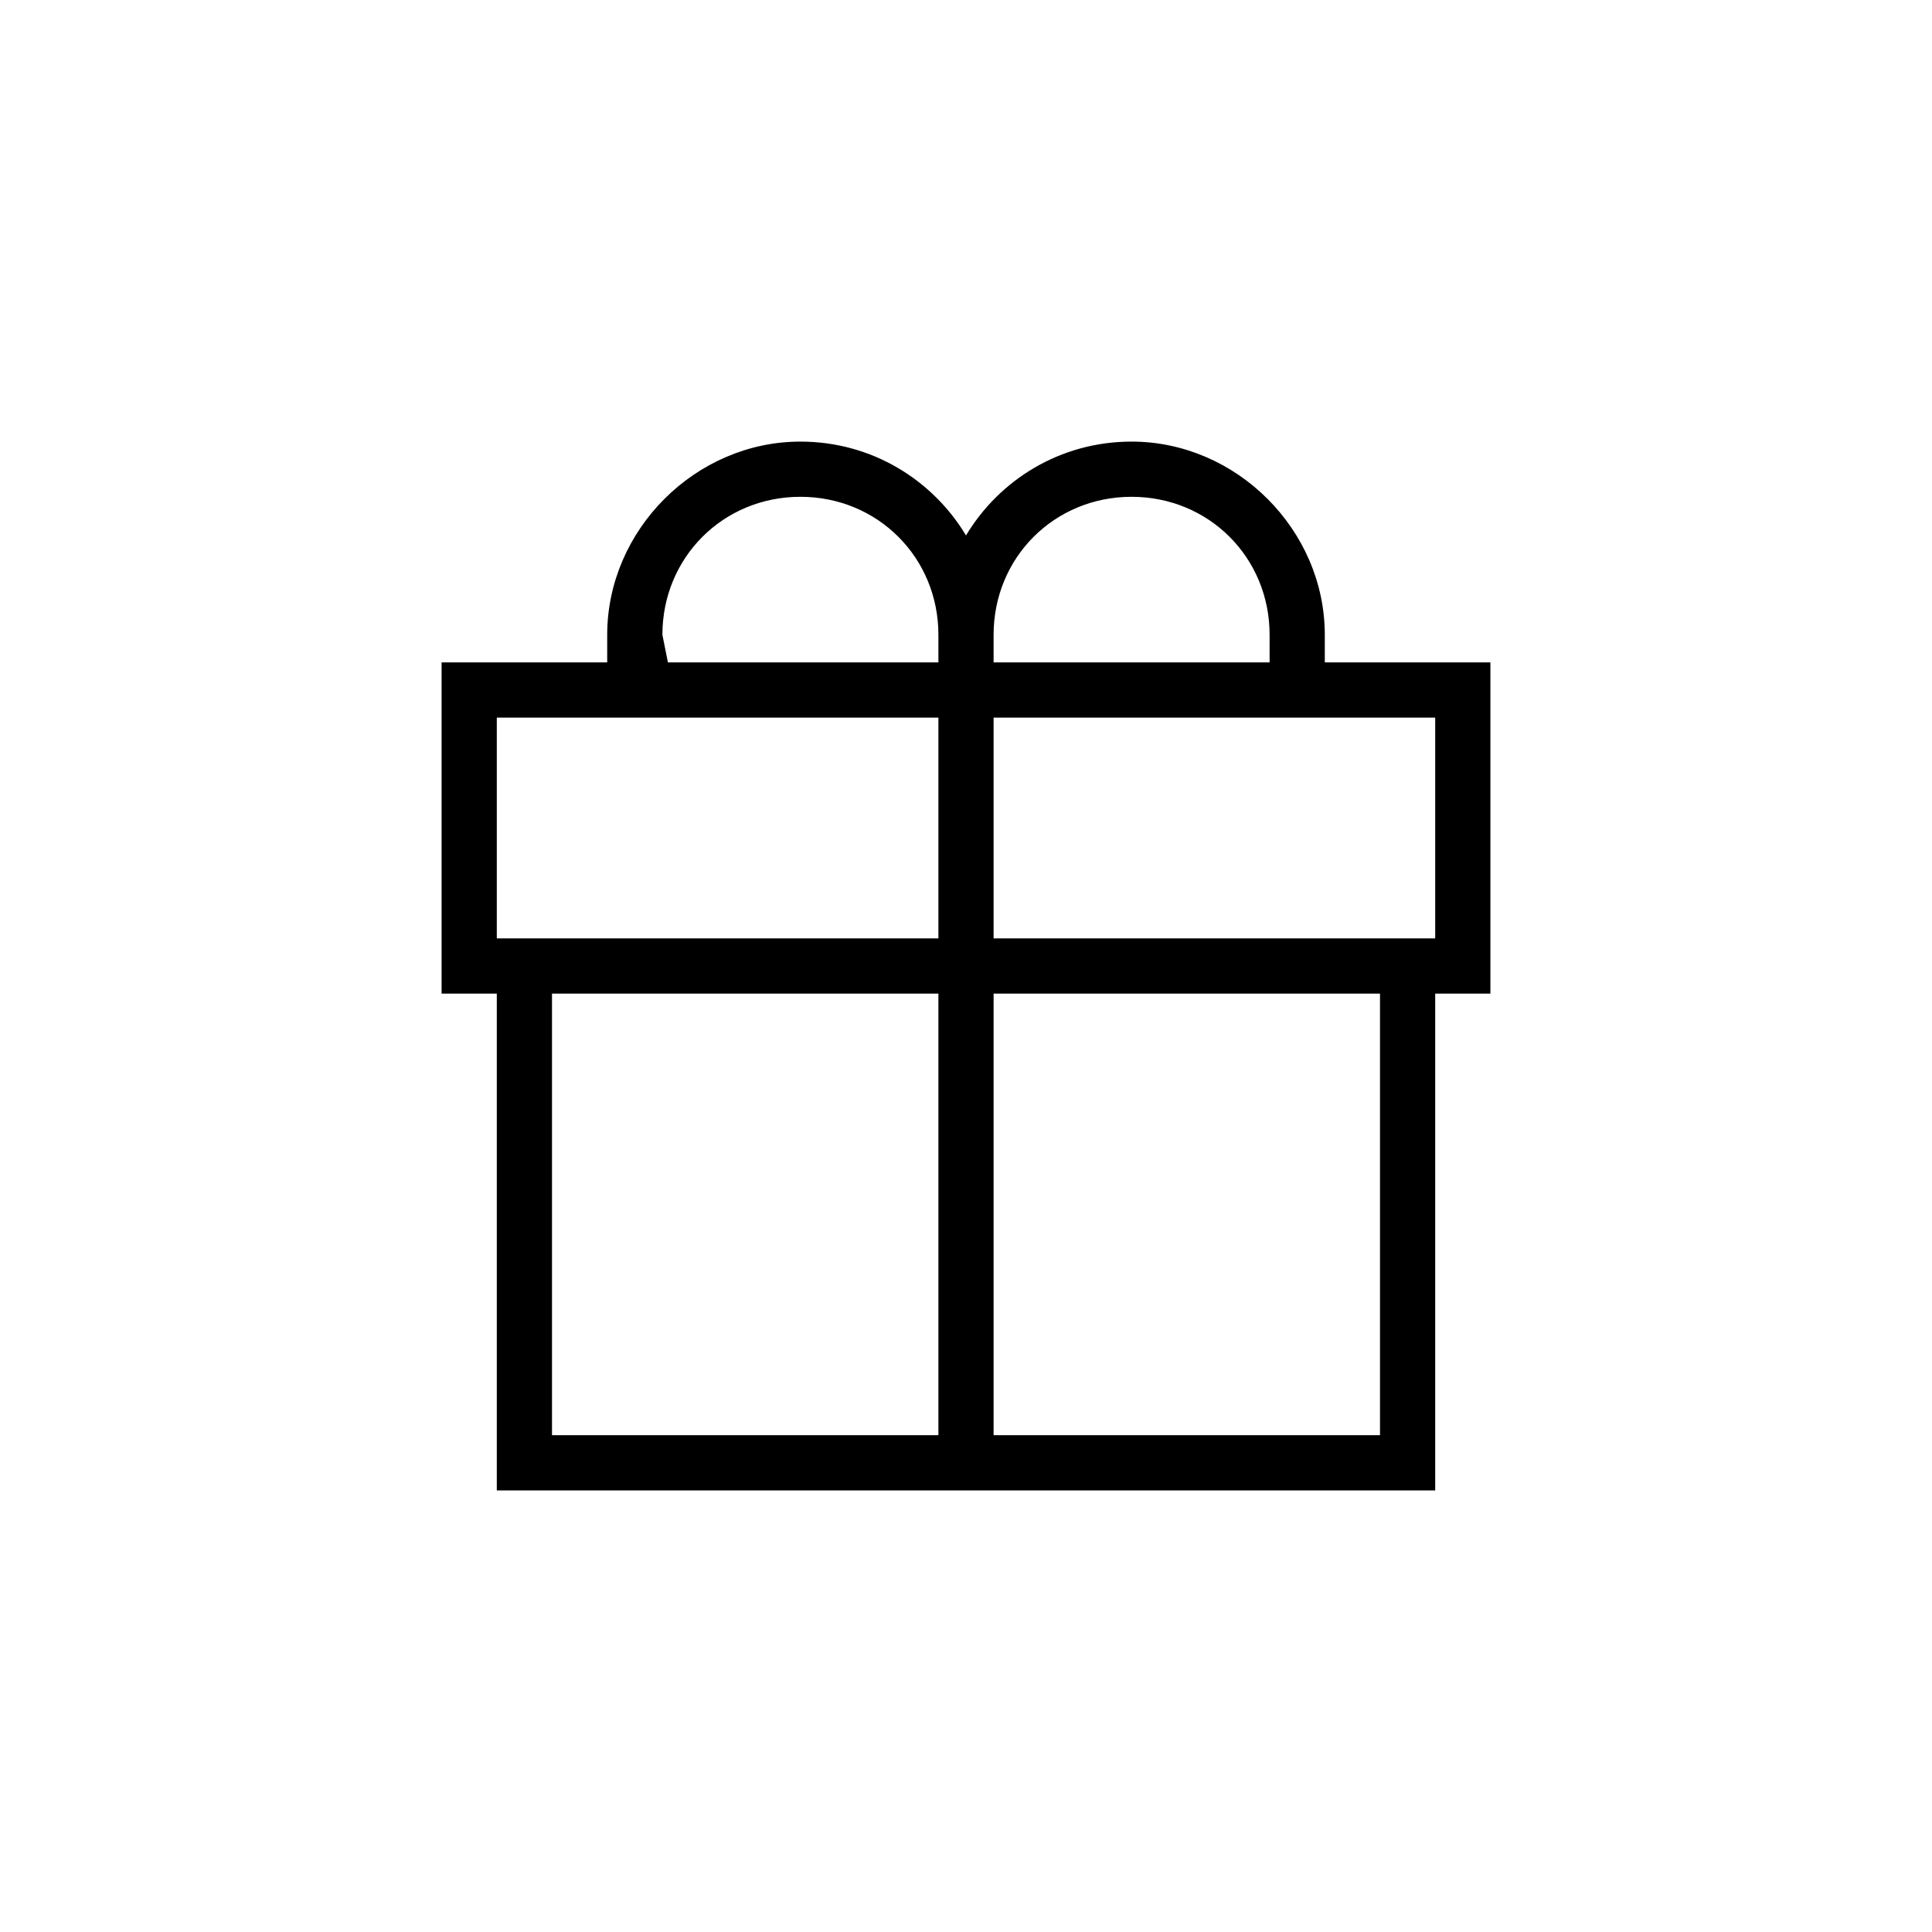
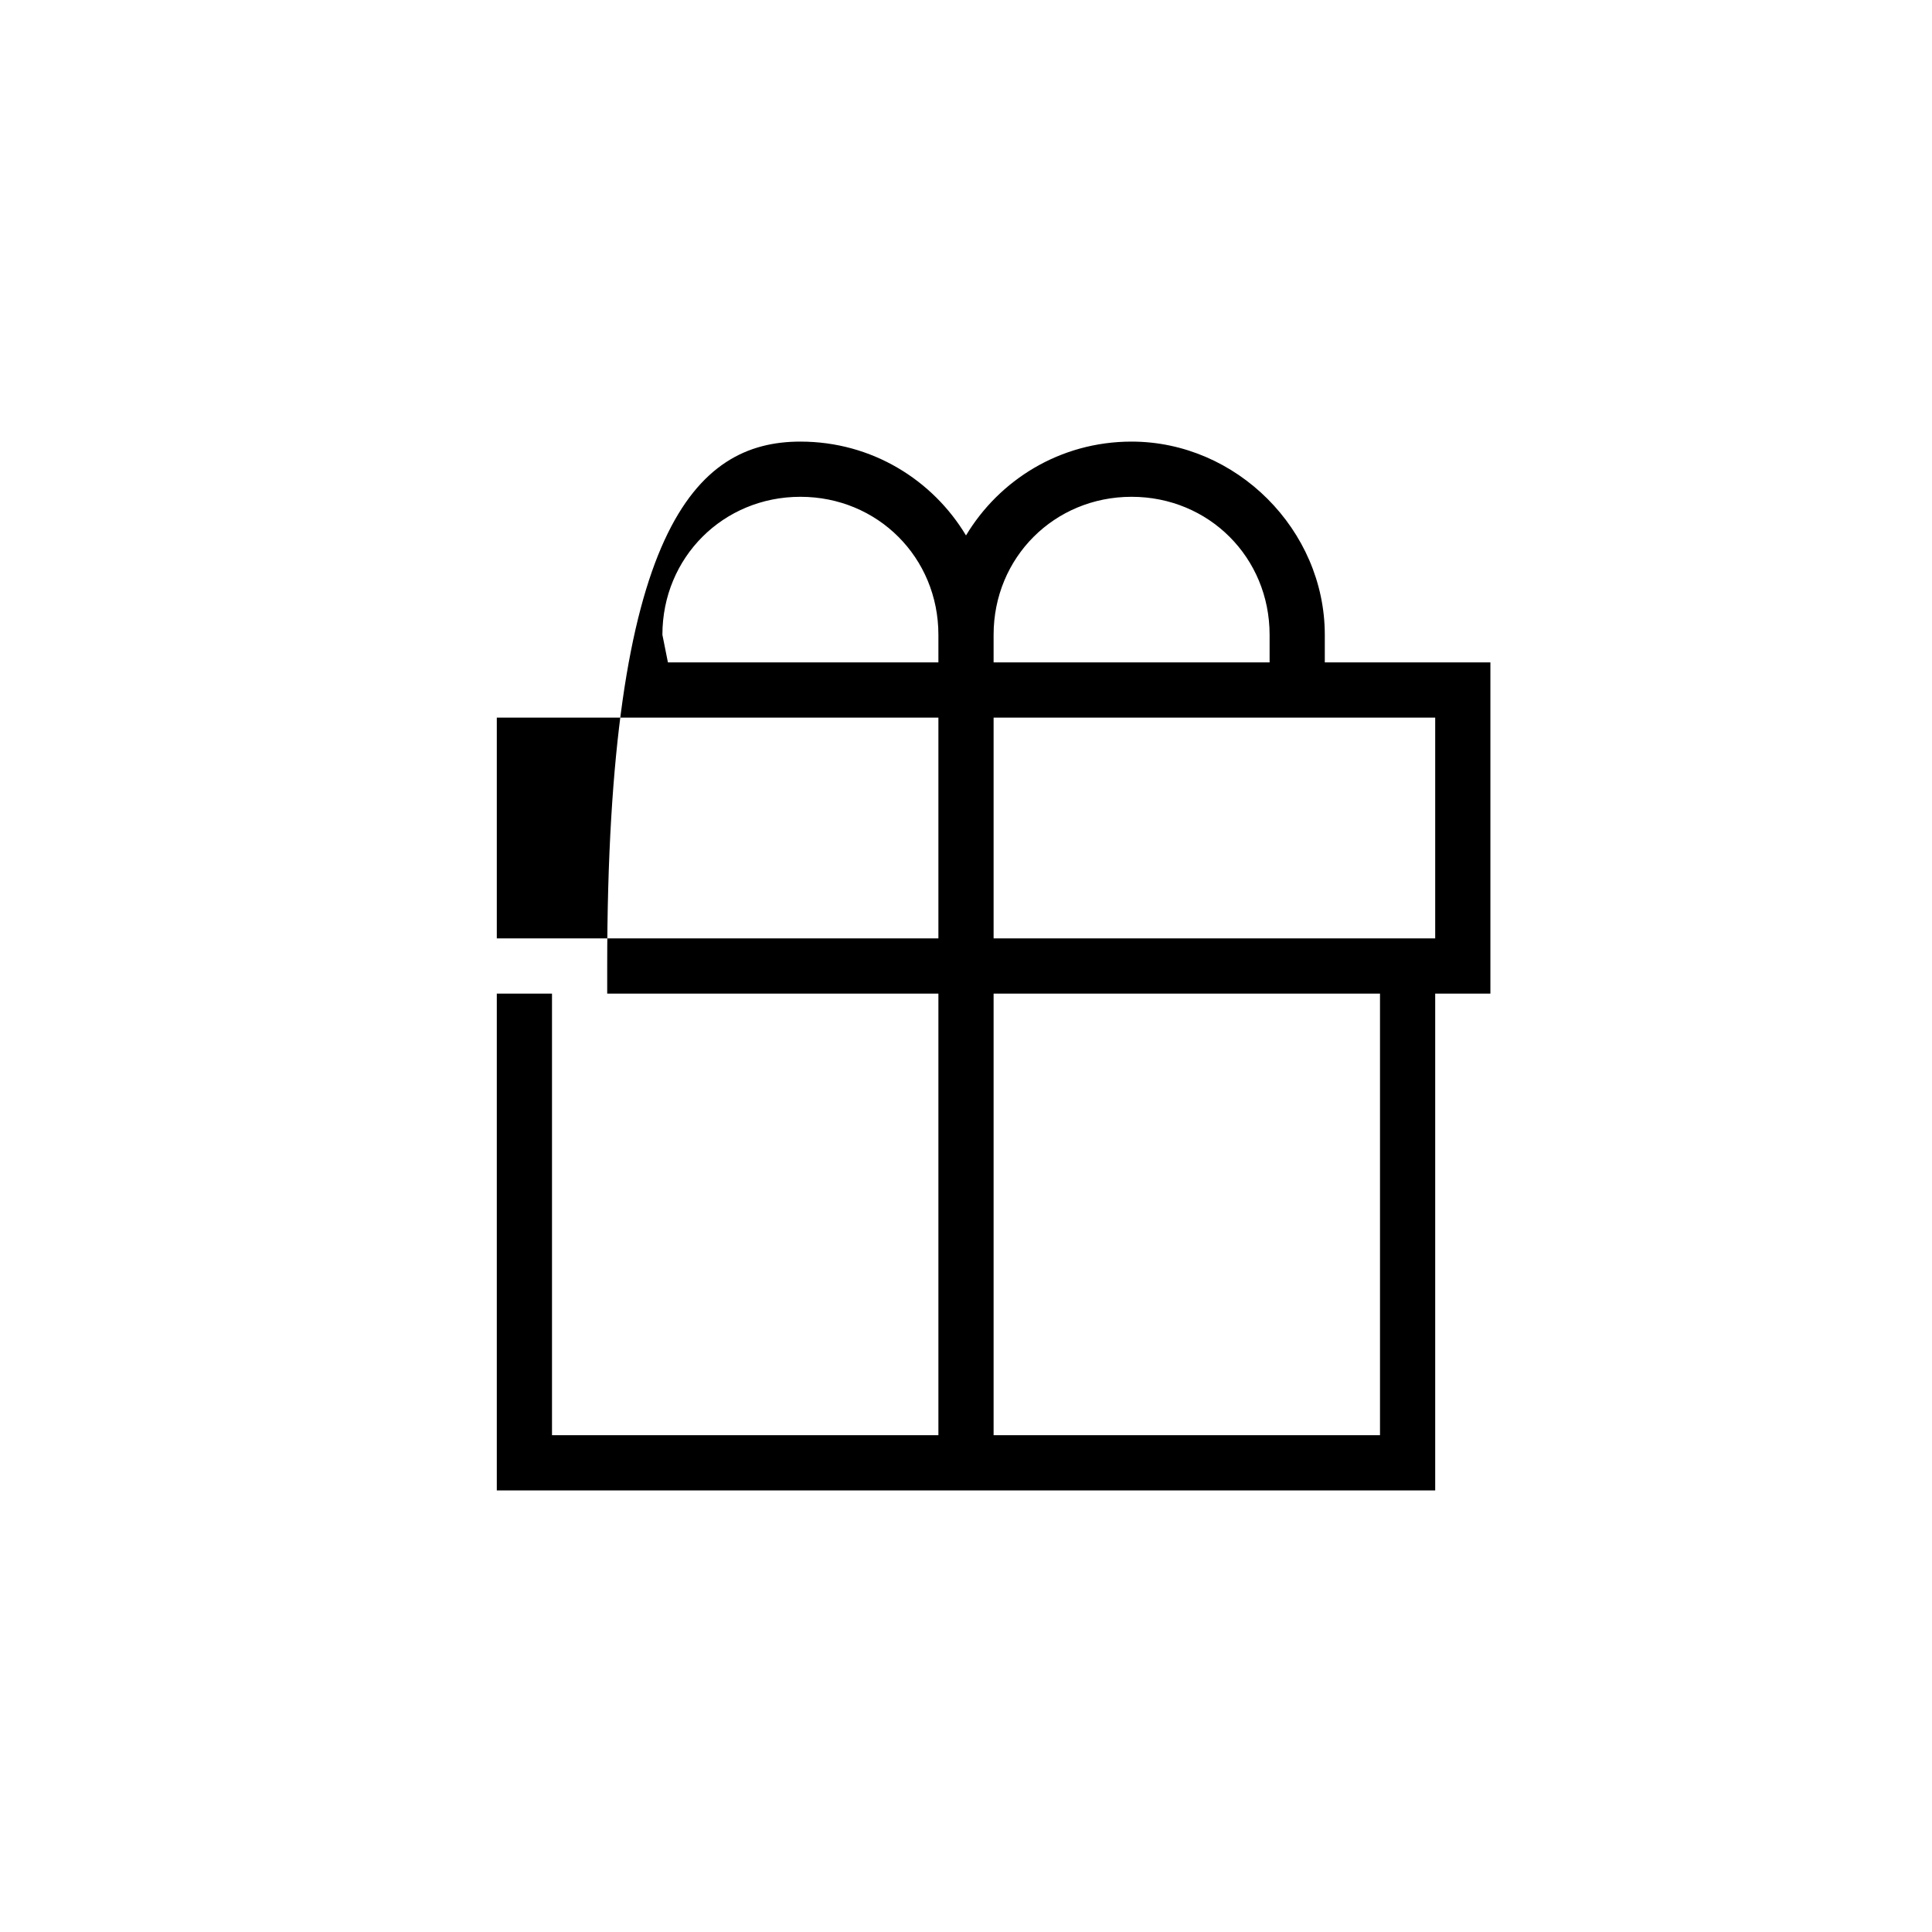
<svg xmlns="http://www.w3.org/2000/svg" version="1.1" id="Ebene_1" x="0px" y="0px" viewBox="0 0 35 35" style="enable-background:new 0 0 35 35;" xml:space="preserve">
  <title>5. Icon/Normal/Geschenk</title>
  <desc>Created with Sketch.</desc>
  <g>
    <g id="Shape">
-       <path d="M10,18v8h7v-8H10z M18,18v8h7v-8H18z M26,18v9H9v-9H8v-6h3l0-0.5C11,9.6,12.6,8,14.5,8c1.3,0,2.4,0.7,3,1.7    c0.6-1,1.7-1.7,3-1.7c1.9,0,3.5,1.6,3.5,3.5l0,0.5h3v6H26z M9,13v4h8v-4H9z M26,17v-4h-8v4H26z M23,12l0-0.5    c0-1.4-1.1-2.5-2.5-2.5S18,10.1,18,11.5V12H23z M17,12v-0.5c0-1.4-1.1-2.5-2.5-2.5S12,10.1,12,11.5l0.1,0.5H17z" />
+       <path d="M10,18v8h7v-8H10z M18,18v8h7v-8H18z M26,18v9H9v-9H8h3l0-0.5C11,9.6,12.6,8,14.5,8c1.3,0,2.4,0.7,3,1.7    c0.6-1,1.7-1.7,3-1.7c1.9,0,3.5,1.6,3.5,3.5l0,0.5h3v6H26z M9,13v4h8v-4H9z M26,17v-4h-8v4H26z M23,12l0-0.5    c0-1.4-1.1-2.5-2.5-2.5S18,10.1,18,11.5V12H23z M17,12v-0.5c0-1.4-1.1-2.5-2.5-2.5S12,10.1,12,11.5l0.1,0.5H17z" />
    </g>
  </g>
</svg>